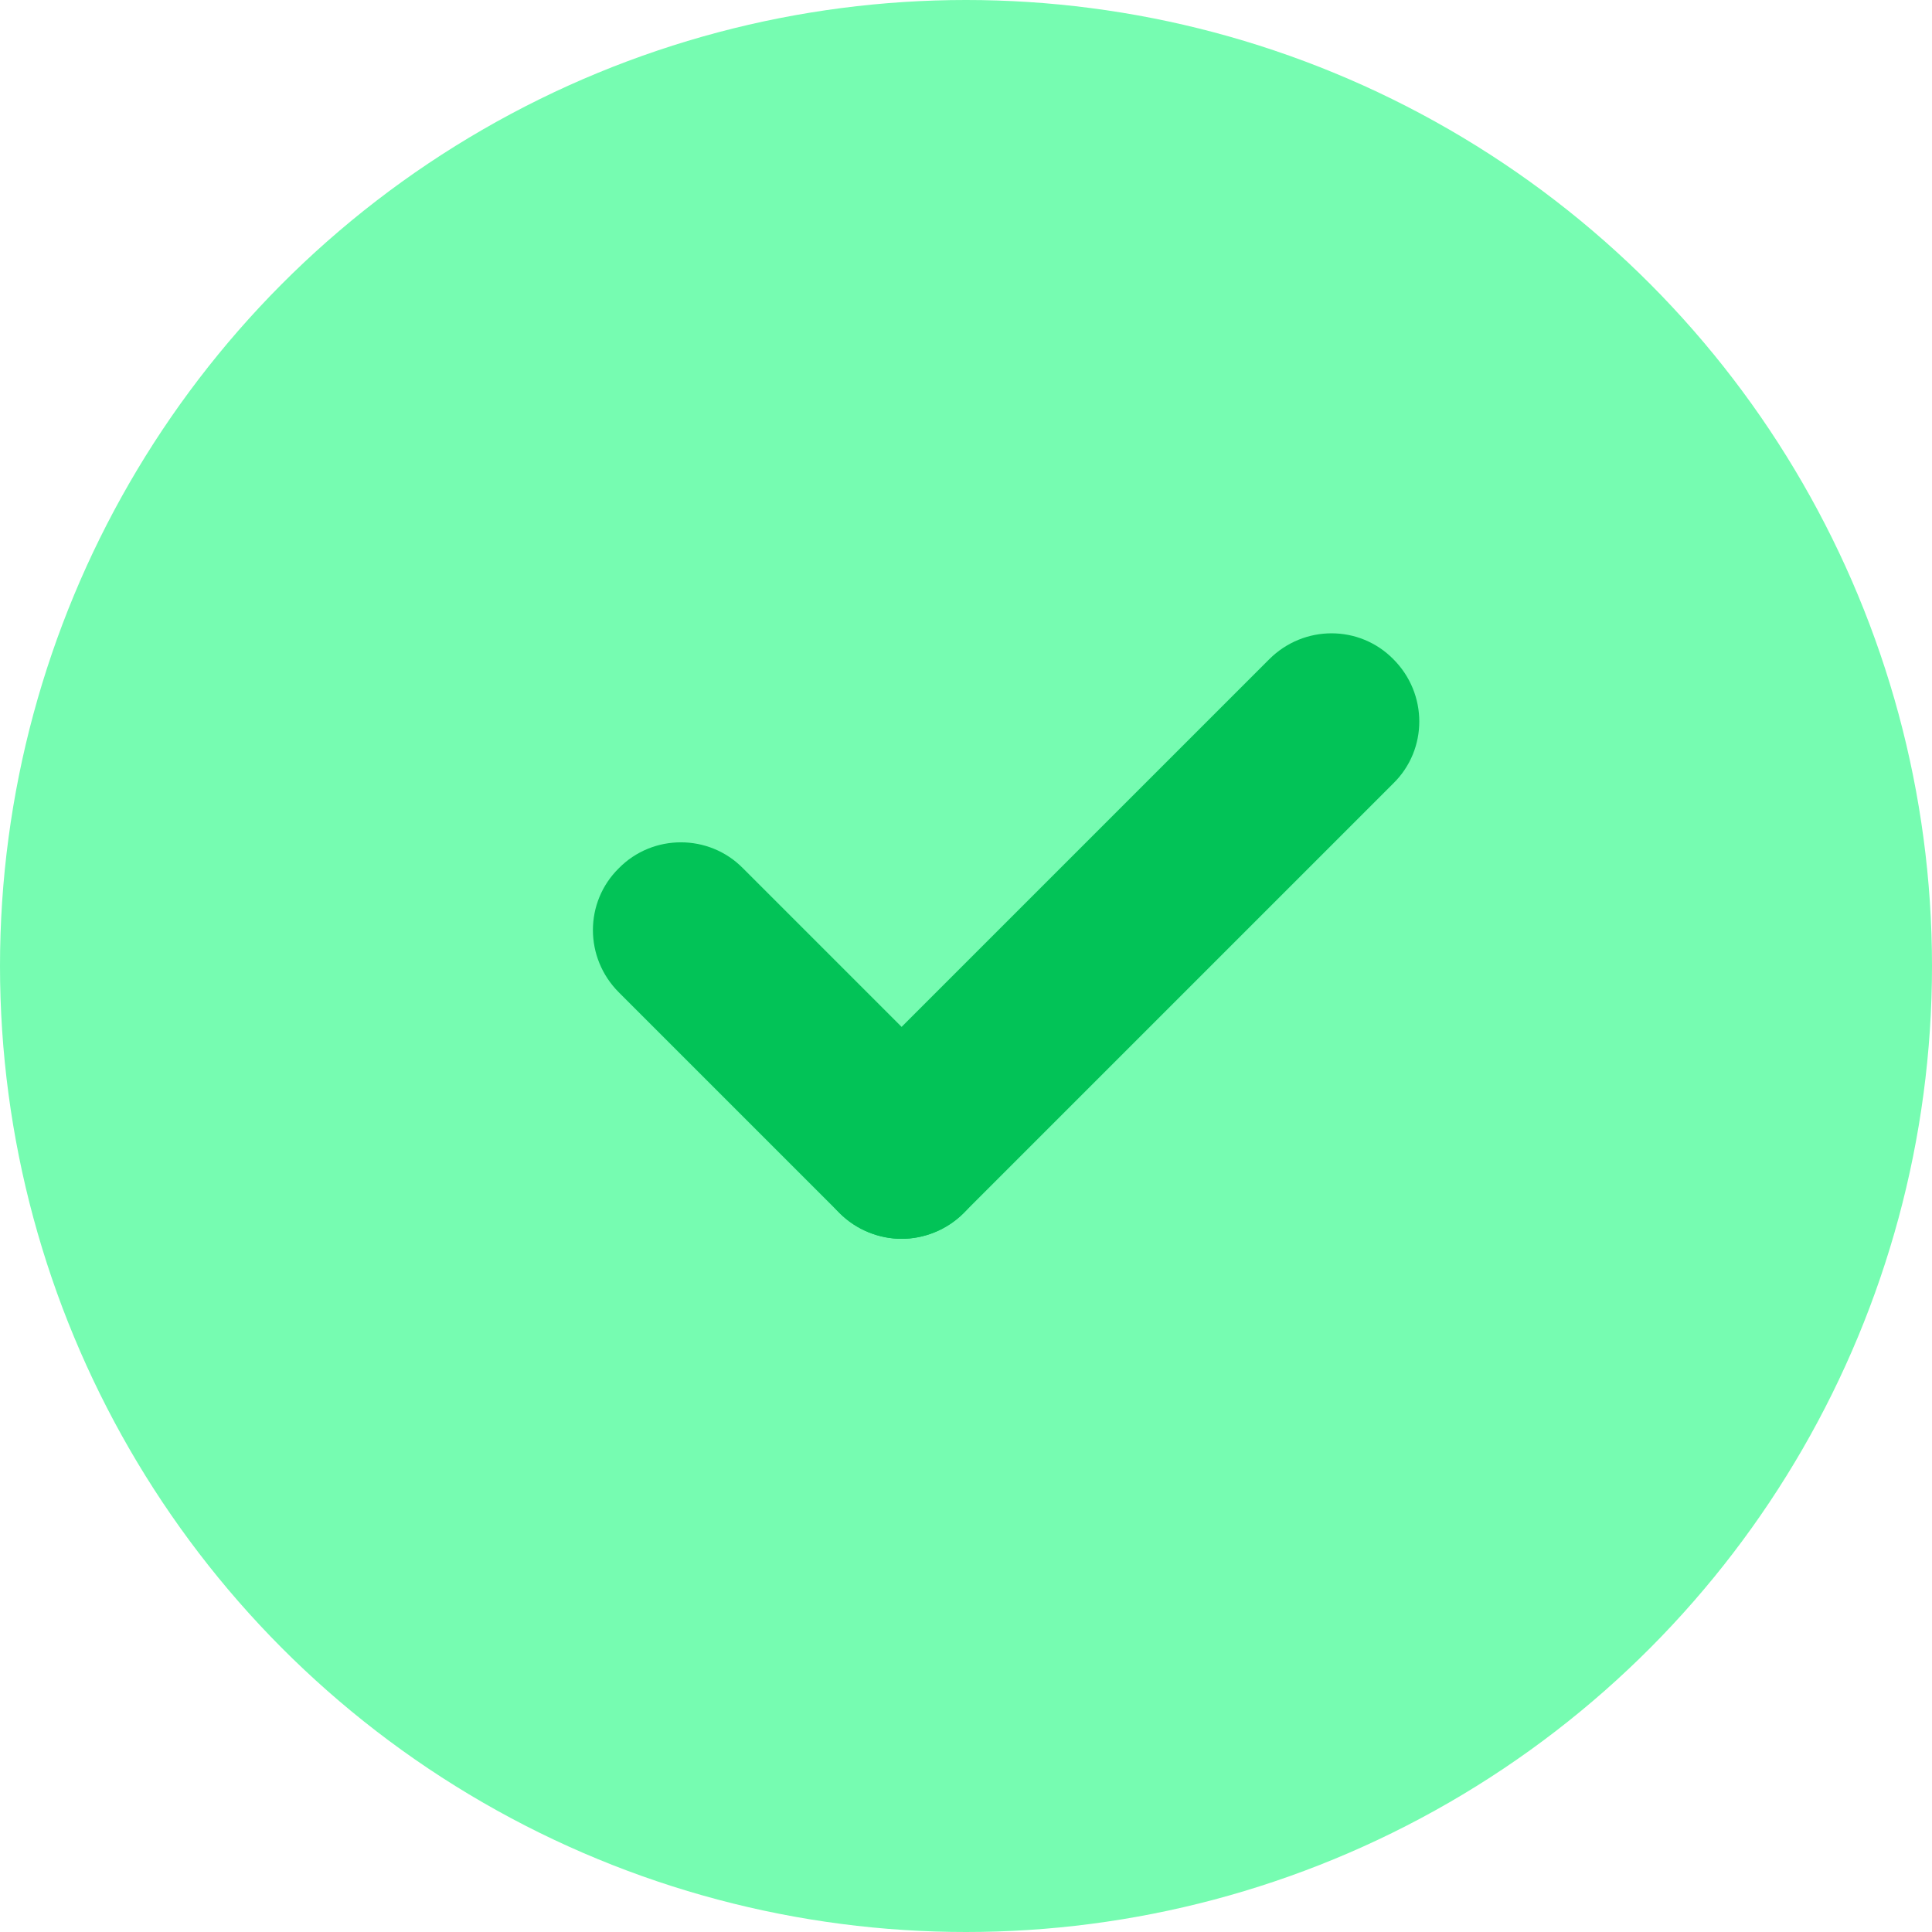
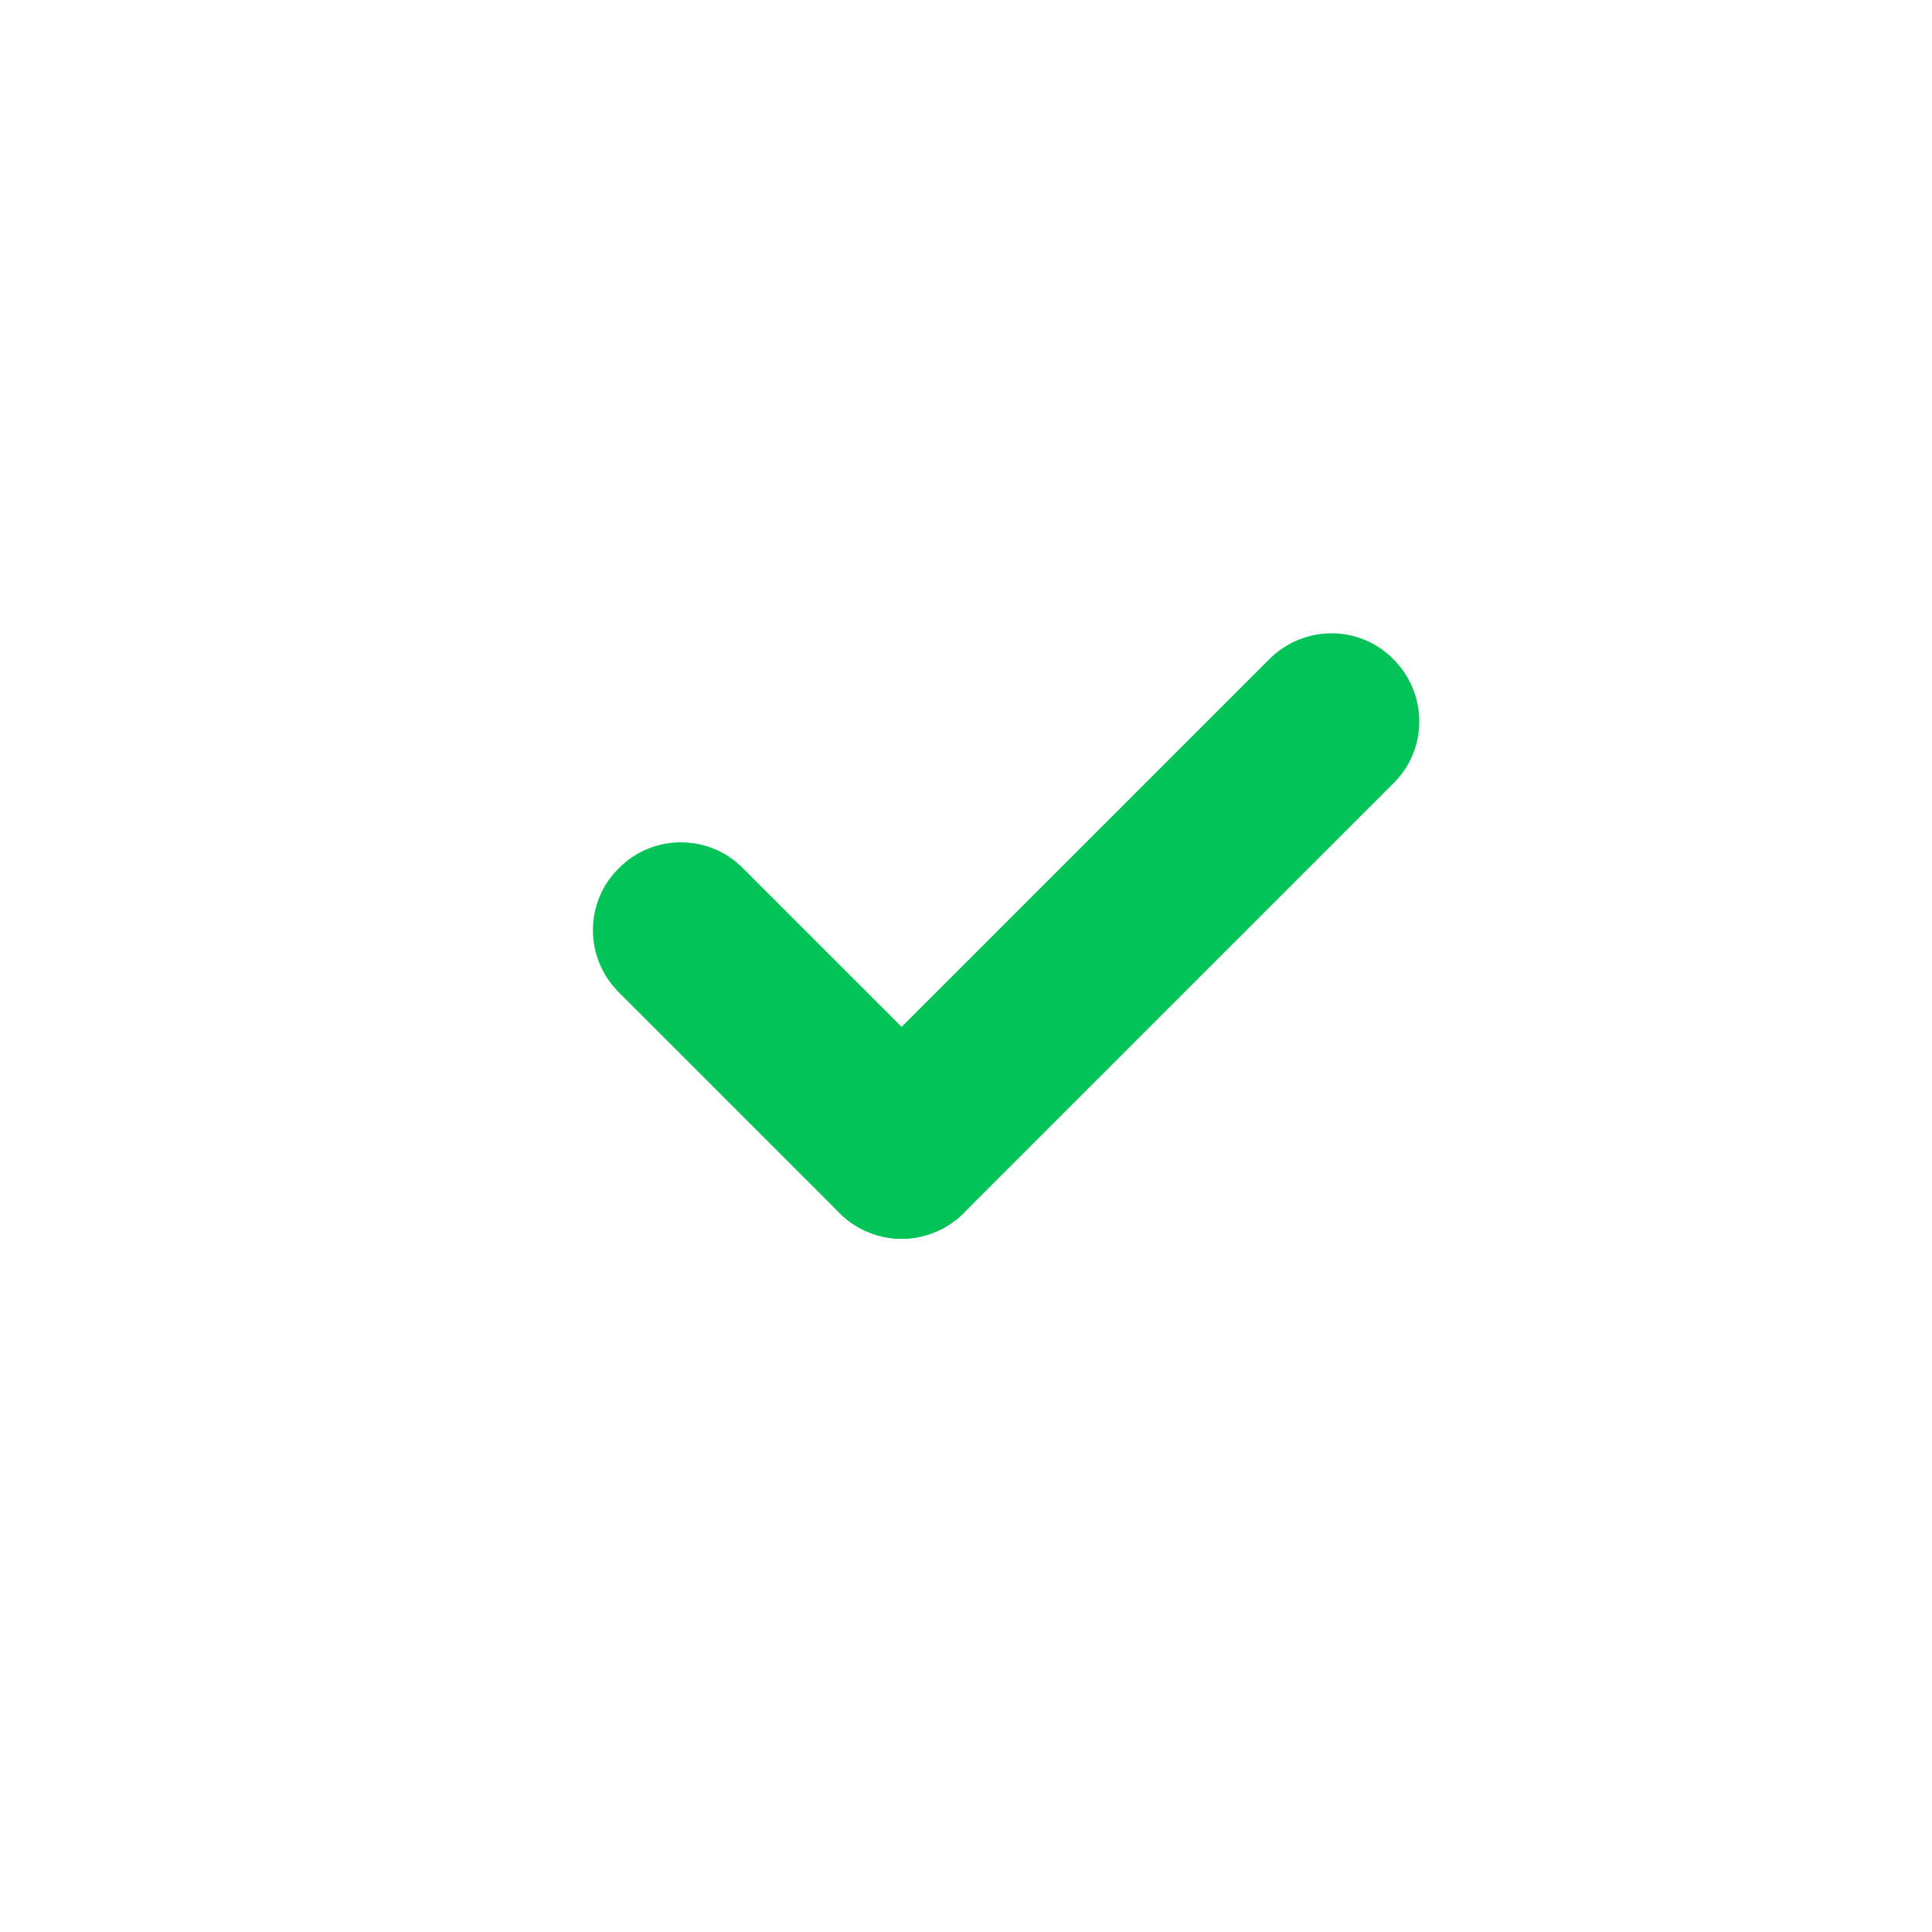
<svg xmlns="http://www.w3.org/2000/svg" id="uuid-d2cee71b-f8f2-41f9-936a-6423dc9f256a" viewBox="0 0 33 33">
  <defs>
    <style>.uuid-98dfab49-a833-42bf-9df8-e0cd9ab7e831{fill:#76fcb1;}.uuid-2d4ac3e8-64c7-40b3-9516-ac17e1e05975{fill:#02c357;}</style>
  </defs>
-   <circle class="uuid-98dfab49-a833-42bf-9df8-e0cd9ab7e831" cx="16.5" cy="16.5" r="16.5" />
  <path class="uuid-2d4ac3e8-64c7-40b3-9516-ac17e1e05975" d="m15.4,21.16c-.38,0-.77-.15-1.06-.44l-3.77-3.77c-.59-.59-.59-1.54,0-2.12.58-.59,1.54-.59,2.12,0l3.77,3.77c.59.59.59,1.54,0,2.12-.29.29-.68.44-1.06.44Z" />
  <path class="uuid-2d4ac3e8-64c7-40b3-9516-ac17e1e05975" d="m15.4,21.16c-.38,0-.77-.15-1.06-.44-.59-.59-.59-1.54,0-2.12l7.34-7.34c.59-.59,1.54-.59,2.12,0,.59.59.59,1.54,0,2.12l-7.34,7.34c-.29.29-.68.44-1.06.44Z" />
</svg>